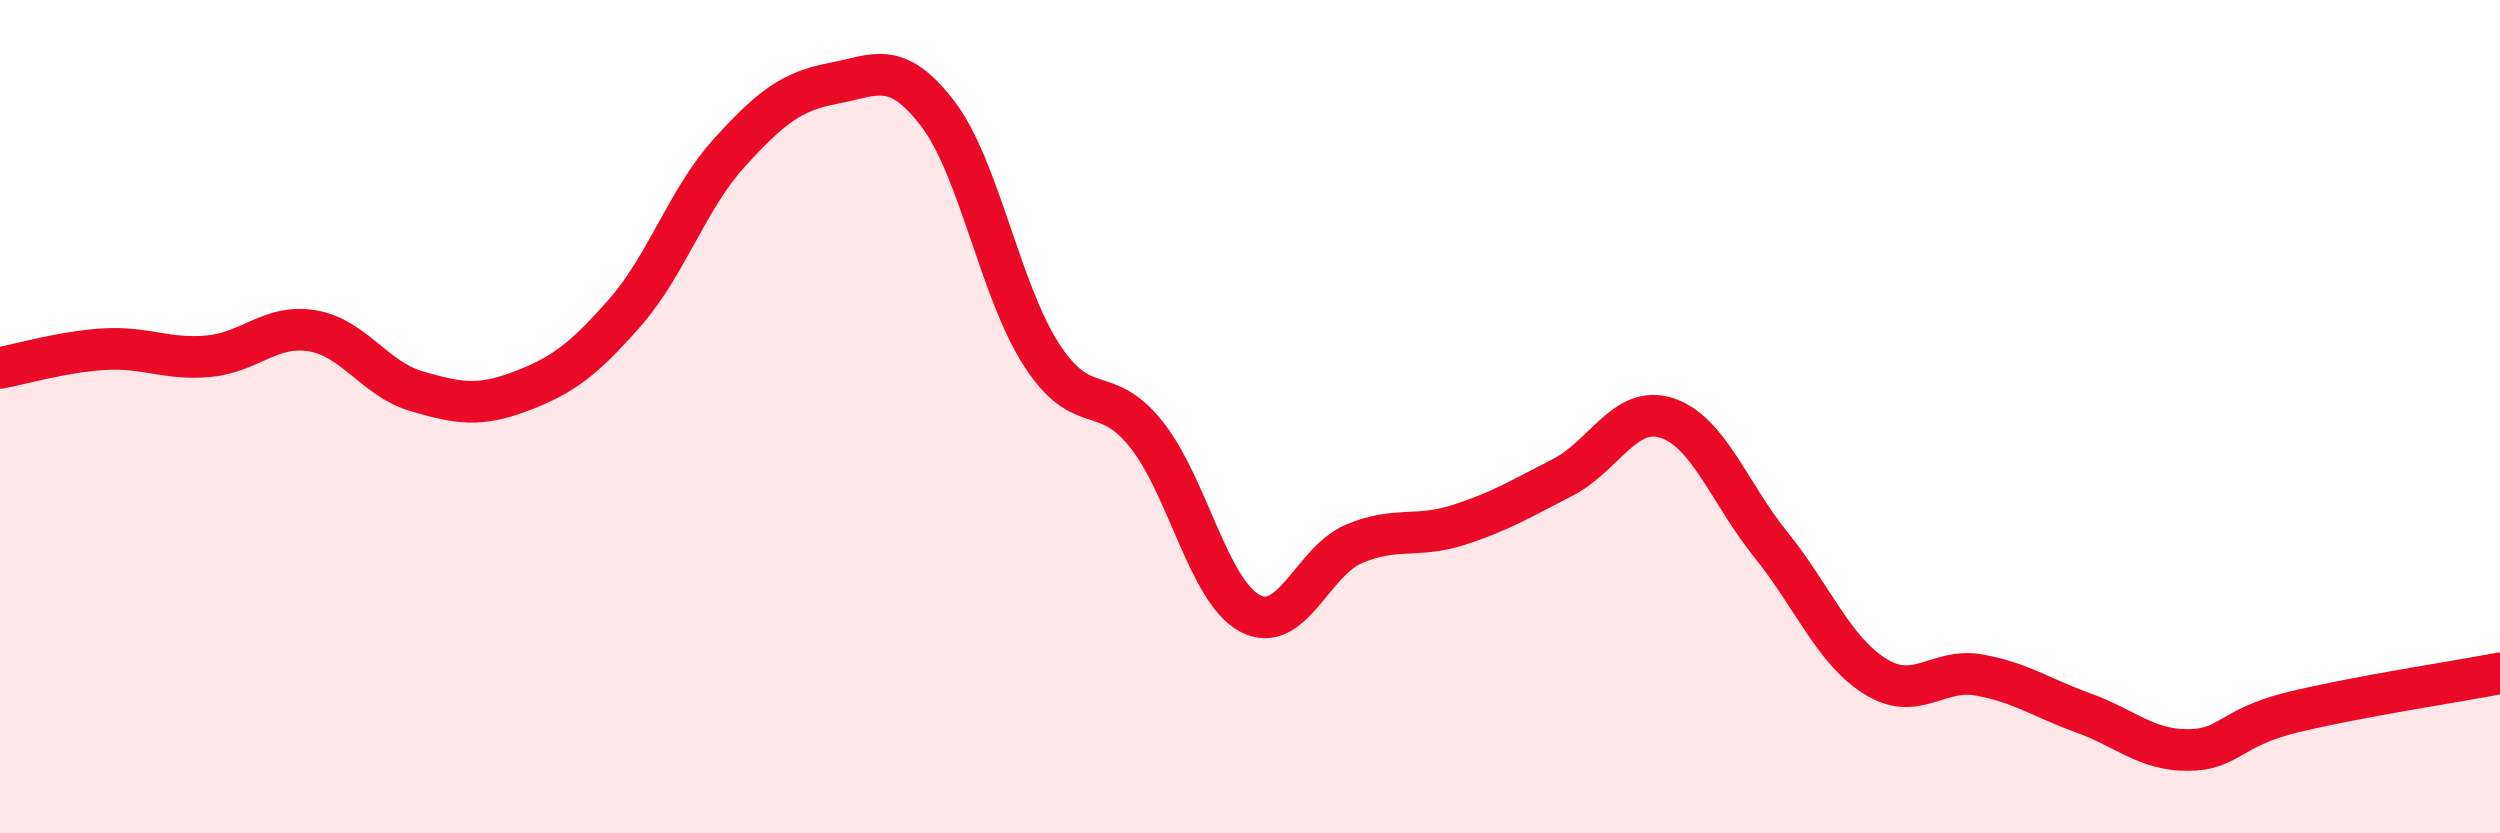
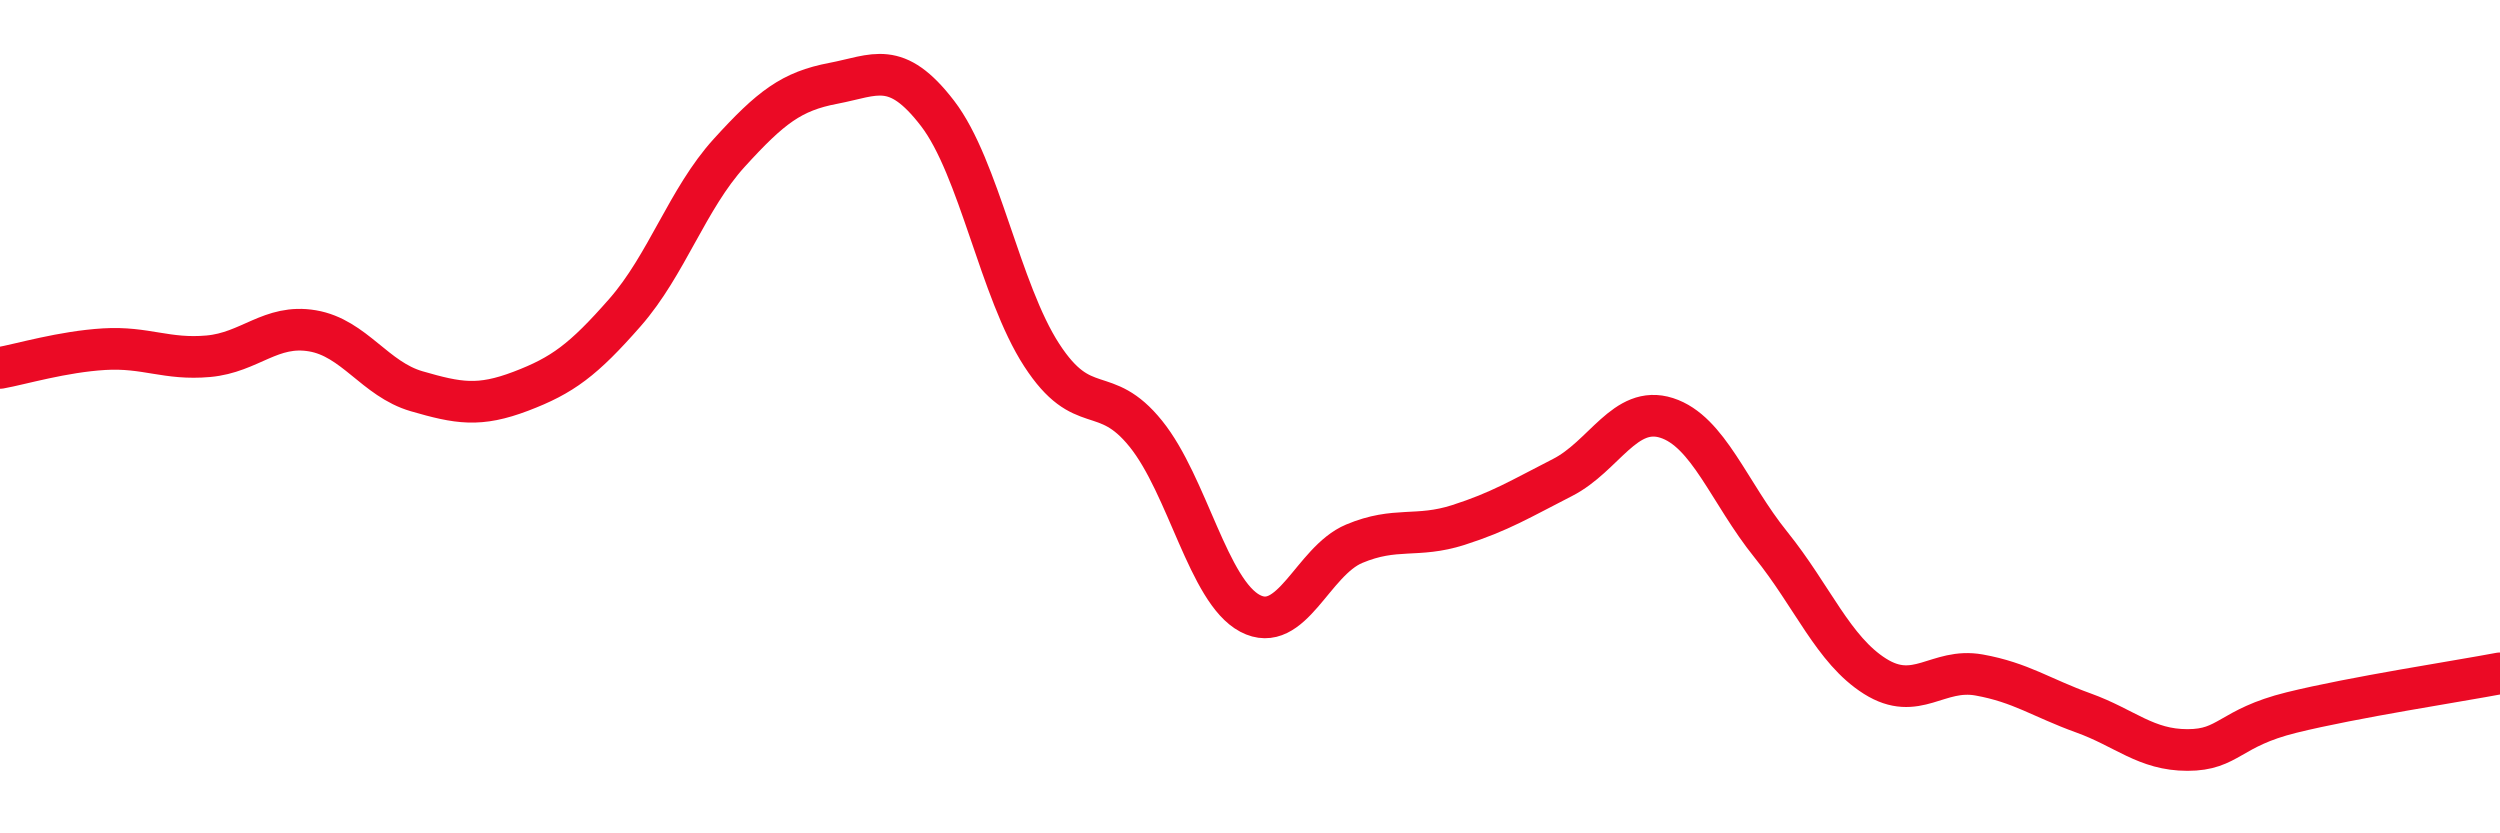
<svg xmlns="http://www.w3.org/2000/svg" width="60" height="20" viewBox="0 0 60 20">
-   <path d="M 0,8.83 C 0.5,8.74 1.5,8.44 2.5,8.38 C 3.5,8.32 4,8.64 5,8.55 C 6,8.46 6.5,7.77 7.5,7.94 C 8.5,8.11 9,9.1 10,9.39 C 11,9.68 11.5,9.77 12.5,9.39 C 13.5,9.01 14,8.64 15,7.5 C 16,6.36 16.5,4.77 17.5,3.67 C 18.5,2.57 19,2.19 20,2 C 21,1.81 21.5,1.42 22.5,2.72 C 23.5,4.02 24,6.98 25,8.52 C 26,10.06 26.5,9.17 27.5,10.41 C 28.5,11.65 29,14.19 30,14.72 C 31,15.25 31.5,13.47 32.5,13.05 C 33.5,12.63 34,12.92 35,12.6 C 36,12.28 36.5,11.97 37.5,11.46 C 38.5,10.95 39,9.71 40,10.03 C 41,10.35 41.5,11.83 42.5,13.07 C 43.5,14.31 44,15.6 45,16.23 C 46,16.86 46.5,16.02 47.5,16.2 C 48.5,16.38 49,16.75 50,17.11 C 51,17.47 51.5,18 52.5,18 C 53.5,18 53.5,17.47 55,17.1 C 56.5,16.73 59,16.35 60,16.16L60 20L0 20Z" fill="#EB0A25" opacity="0.1" stroke-linecap="round" stroke-linejoin="round" />
  <path d="M 0,8.83 C 0.5,8.74 1.5,8.44 2.5,8.38 C 3.5,8.32 4,8.64 5,8.55 C 6,8.46 6.5,7.77 7.5,7.94 C 8.5,8.11 9,9.1 10,9.39 C 11,9.68 11.5,9.77 12.5,9.39 C 13.5,9.01 14,8.64 15,7.5 C 16,6.36 16.5,4.77 17.5,3.67 C 18.5,2.57 19,2.19 20,2 C 21,1.81 21.5,1.42 22.5,2.72 C 23.5,4.02 24,6.98 25,8.52 C 26,10.06 26.5,9.17 27.5,10.41 C 28.5,11.65 29,14.19 30,14.72 C 31,15.25 31.5,13.47 32.5,13.05 C 33.5,12.63 34,12.92 35,12.6 C 36,12.28 36.5,11.97 37.5,11.46 C 38.5,10.95 39,9.71 40,10.03 C 41,10.35 41.5,11.83 42.5,13.07 C 43.5,14.31 44,15.6 45,16.23 C 46,16.86 46.5,16.02 47.5,16.2 C 48.5,16.38 49,16.75 50,17.11 C 51,17.47 51.5,18 52.5,18 C 53.5,18 53.5,17.47 55,17.1 C 56.5,16.73 59,16.35 60,16.16" stroke="#EB0A25" stroke-width="1" fill="none" stroke-linecap="round" stroke-linejoin="round" />
</svg>